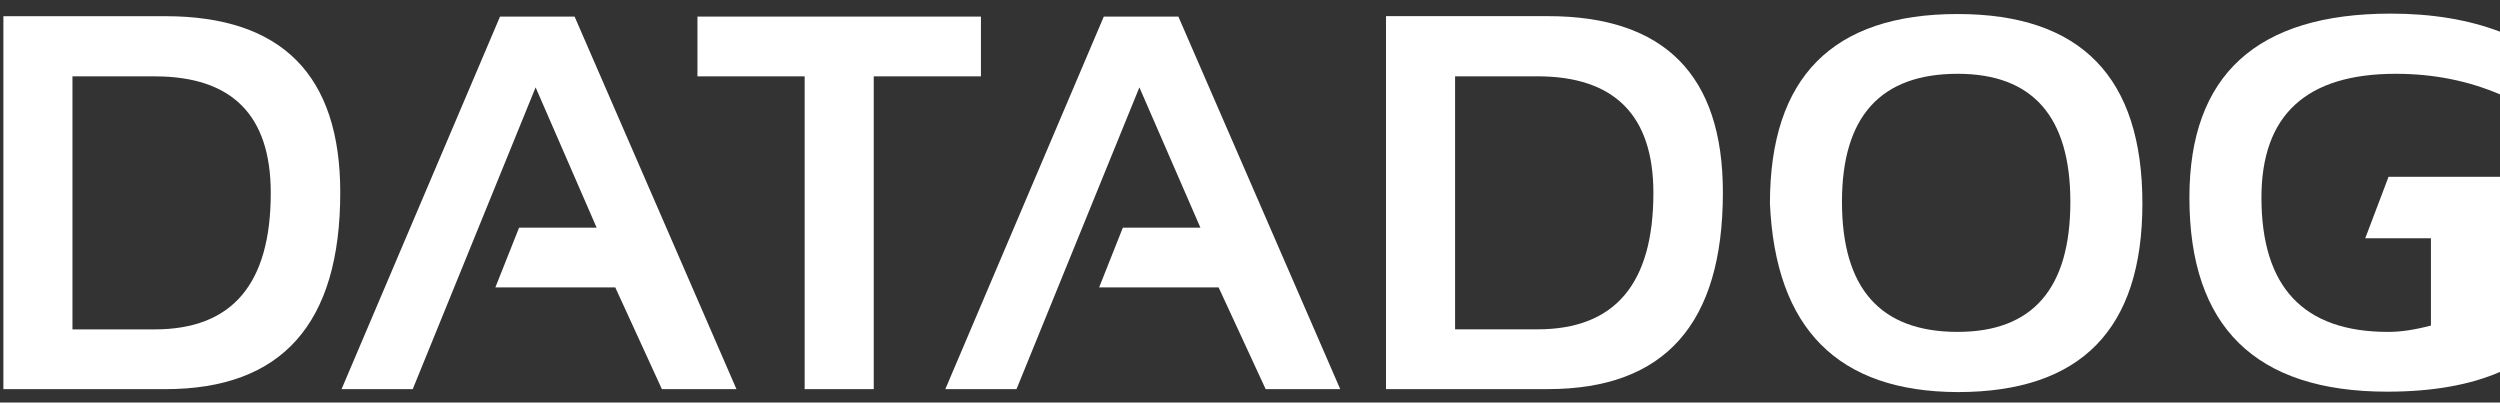
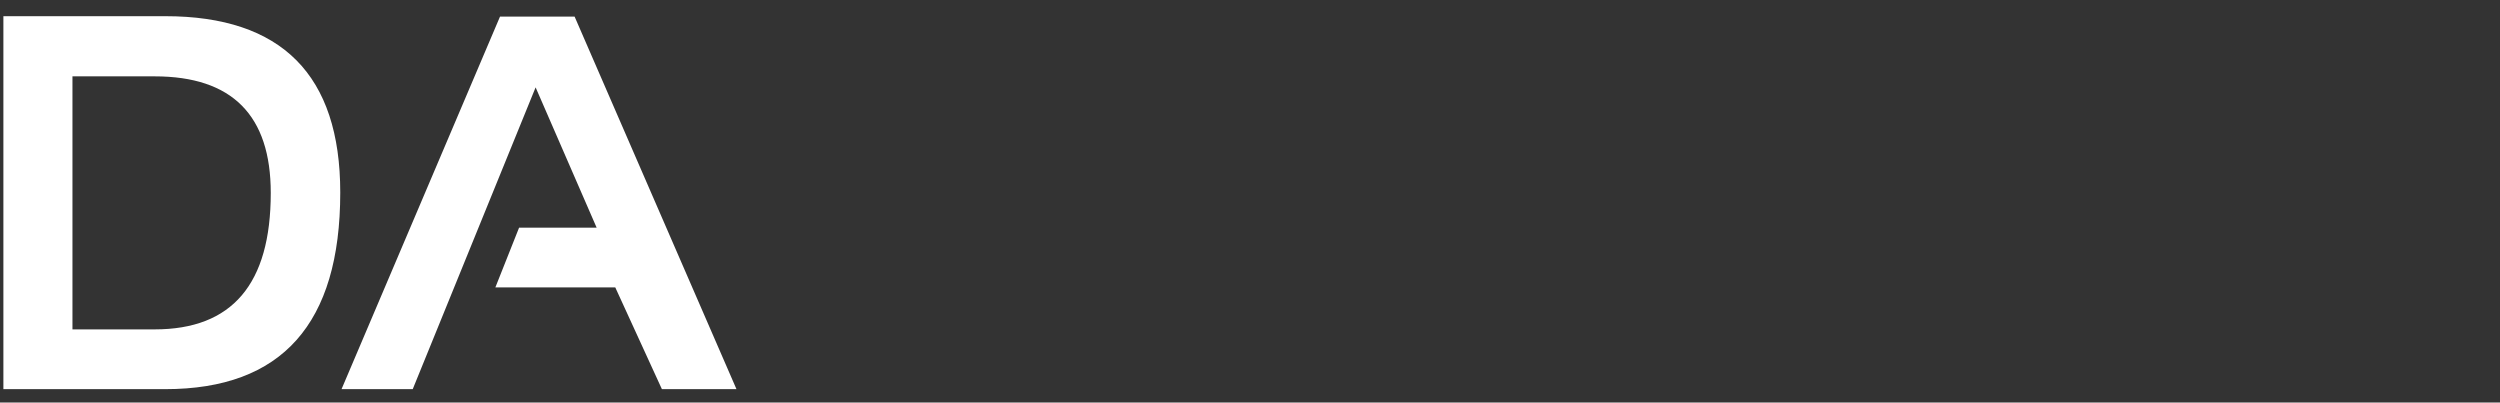
<svg xmlns="http://www.w3.org/2000/svg" width="118" height="19" viewBox="0 0 118 19" fill="none">
  <rect x="0" y="0" width="118" height="19" fill="#333333" stroke="none" />
  <path fill-rule="evenodd" clip-rule="evenodd" d="M7.8 18.368H0.16V0.764H7.8C13.3 0.764 16.06 3.544 16.06 9.086C16.06 15.287 13.3 18.368 7.8 18.368ZM3.42 15.547H7.3C10.96 15.547 12.78 13.407 12.78 9.106C12.78 5.445 10.96 3.604 7.3 3.604H3.42V15.547Z" fill="white" />
  <path fill-rule="evenodd" clip-rule="evenodd" d="M19.481 18.367H16.121L23.601 0.783H27.121L34.761 18.367H31.241L29.041 13.566H23.381L24.501 10.745H28.161L25.281 4.124L19.481 18.367Z" fill="white" />
-   <path fill-rule="evenodd" clip-rule="evenodd" d="M32.92 0.783H46.3V3.604H41.24V18.367H37.98V3.604H32.92V0.783Z" fill="white" />
-   <path fill-rule="evenodd" clip-rule="evenodd" d="M47.979 18.367H44.619L52.099 0.783H55.619L63.259 18.367H59.739L57.519 13.566H51.879L52.999 10.745H56.659L53.779 4.124L47.979 18.367Z" fill="white" />
-   <path fill-rule="evenodd" clip-rule="evenodd" d="M73.06 18.366H65.42V0.762H73.06C78.56 0.762 81.32 3.542 81.32 9.084C81.32 15.285 78.58 18.366 73.06 18.366ZM68.68 15.545H72.56C76.22 15.545 78.04 13.405 78.04 9.104C78.04 5.443 76.2 3.602 72.56 3.602H68.68V15.545Z" fill="white" />
-   <path fill-rule="evenodd" clip-rule="evenodd" d="M83.541 9.604C83.541 3.643 86.501 0.662 92.401 0.662C98.221 0.662 101.121 3.643 101.121 9.604C101.121 15.546 98.221 18.506 92.401 18.506C86.761 18.486 83.801 15.525 83.541 9.604ZM92.401 15.665C95.941 15.665 97.721 13.625 97.721 9.524C97.721 5.503 95.941 3.483 92.401 3.483C88.761 3.483 86.941 5.503 86.941 9.524C86.941 13.605 88.741 15.665 92.401 15.665Z" fill="white" />
-   <path fill-rule="evenodd" clip-rule="evenodd" d="M114.74 11.245V15.366C113.98 15.566 113.32 15.666 112.72 15.666C108.72 15.666 106.74 13.546 106.74 9.325C106.74 5.424 108.86 3.483 113.08 3.483C114.84 3.483 116.48 3.803 118.02 4.463V1.503C116.5 0.923 114.78 0.643 112.84 0.643C106.52 0.643 103.34 3.543 103.34 9.325C103.34 15.426 106.46 18.487 112.68 18.487C114.82 18.487 116.6 18.167 118.02 17.546V8.344H112.74L111.64 11.245H114.74Z" fill="white" />
</svg>